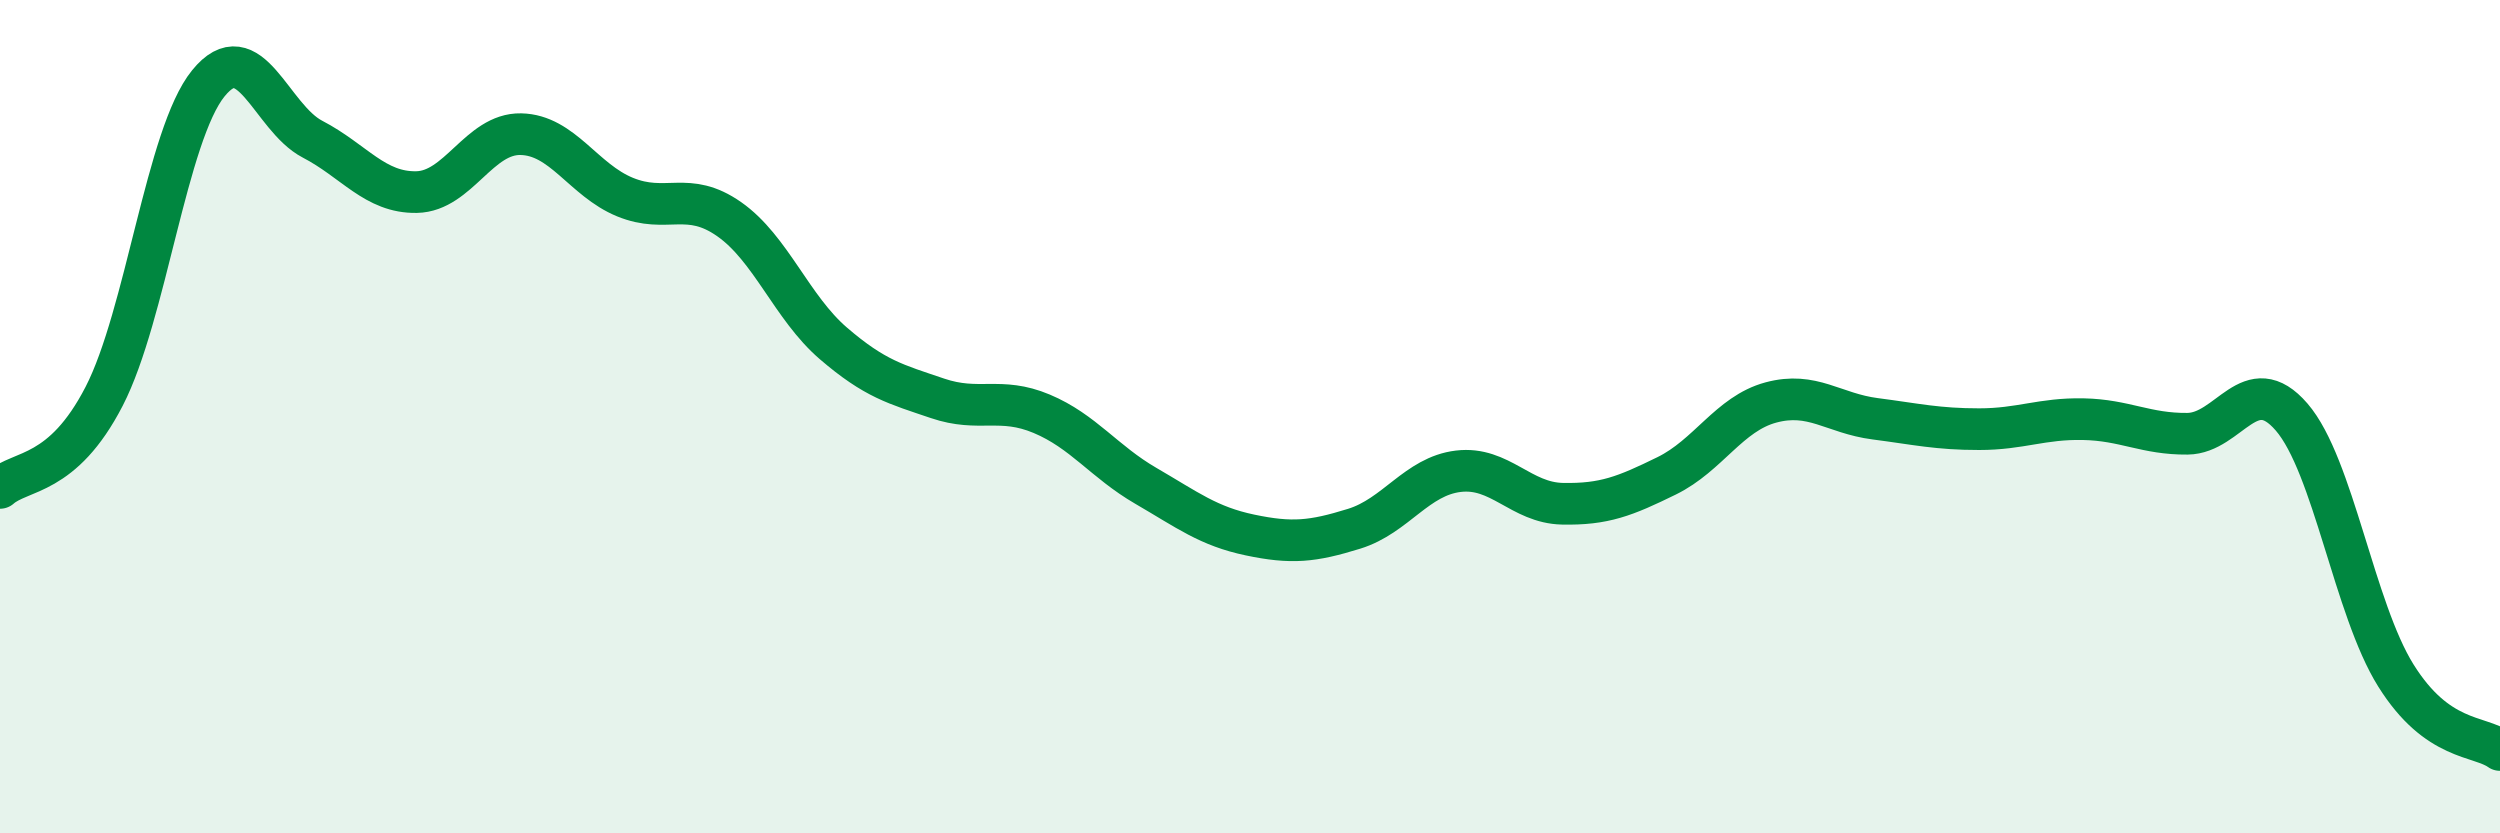
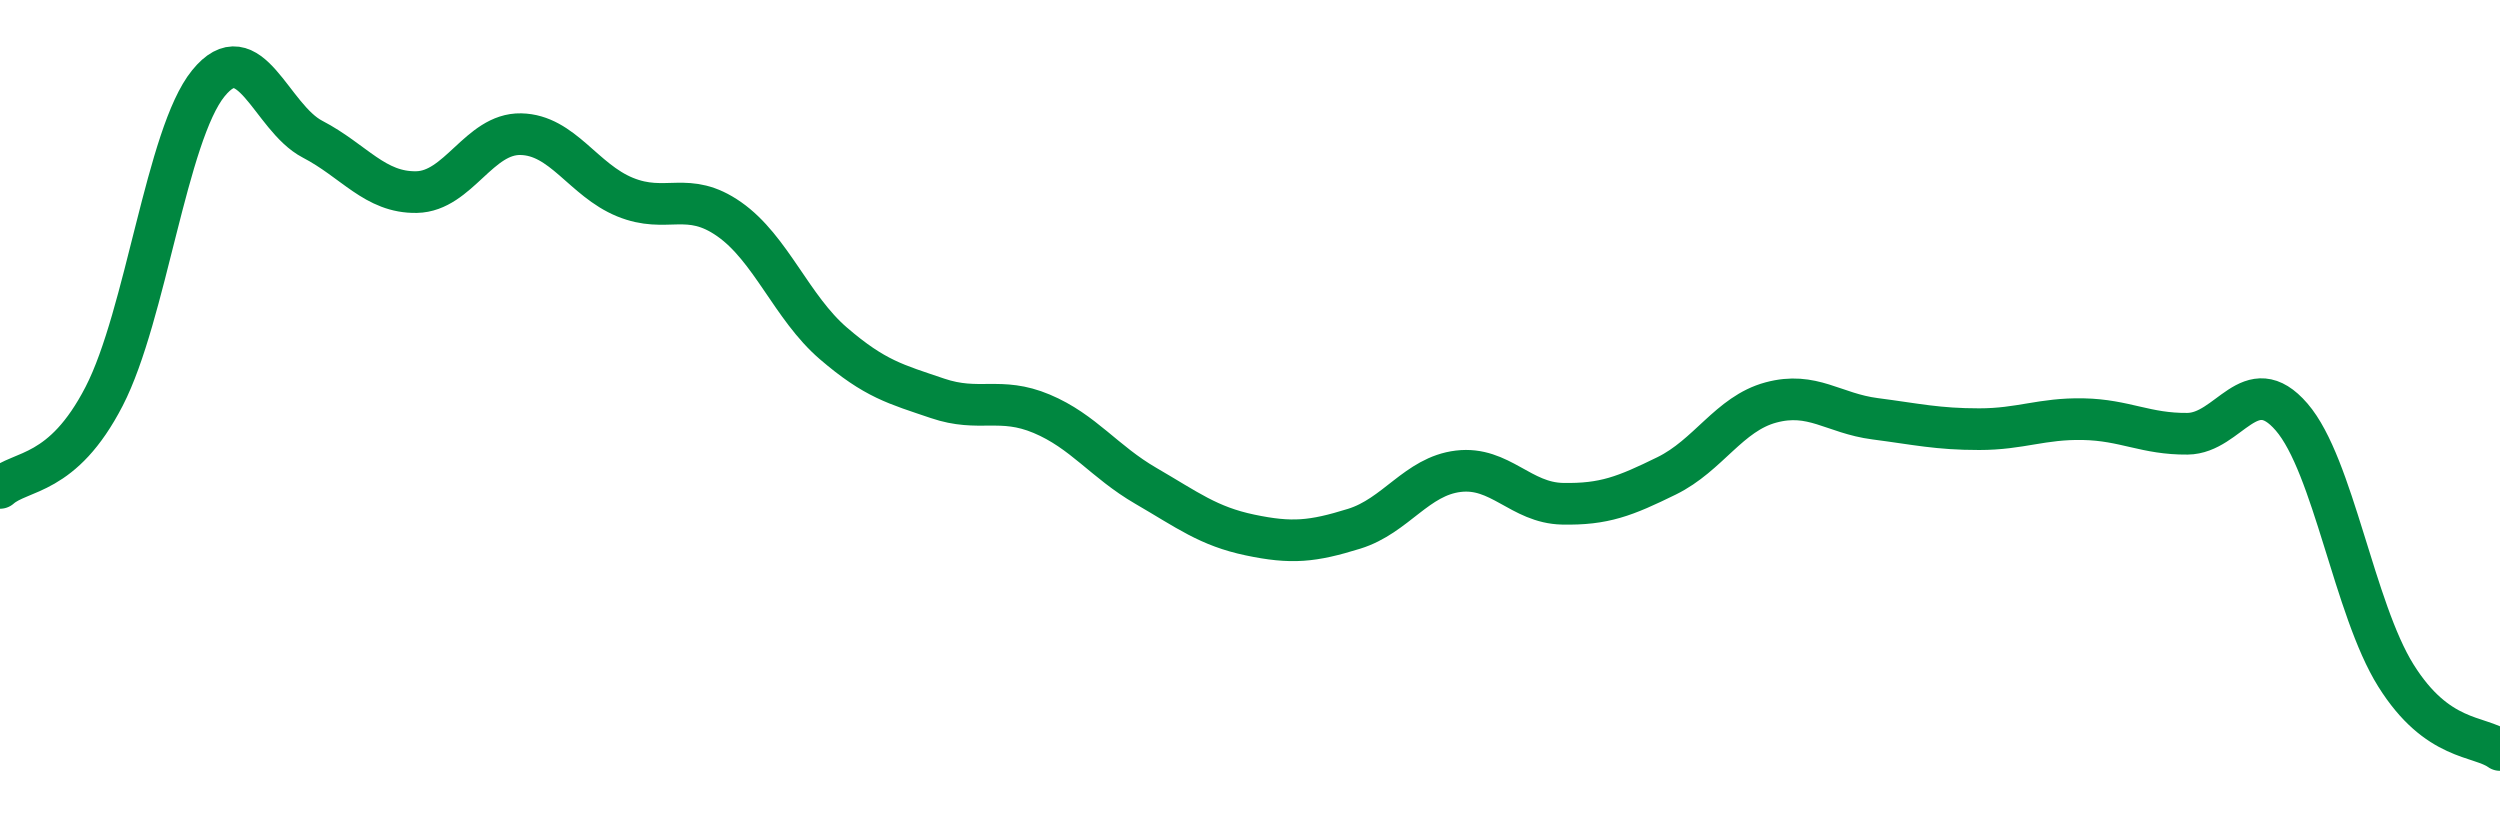
<svg xmlns="http://www.w3.org/2000/svg" width="60" height="20" viewBox="0 0 60 20">
-   <path d="M 0,11.71 C 0.5,11.27 1.5,11.45 2.5,9.51 C 3.5,7.57 4,3.23 5,2 C 6,0.77 6.5,2.82 7.5,3.34 C 8.5,3.86 9,4.63 10,4.61 C 11,4.59 11.5,3.2 12.5,3.22 C 13.5,3.24 14,4.32 15,4.73 C 16,5.14 16.5,4.56 17.5,5.26 C 18.5,5.96 19,7.38 20,8.24 C 21,9.1 21.5,9.22 22.5,9.56 C 23.5,9.9 24,9.51 25,9.93 C 26,10.35 26.5,11.08 27.5,11.66 C 28.5,12.24 29,12.63 30,12.84 C 31,13.05 31.5,13 32.5,12.69 C 33.5,12.38 34,11.43 35,11.31 C 36,11.19 36.5,12.07 37.5,12.09 C 38.5,12.11 39,11.91 40,11.42 C 41,10.93 41.5,9.93 42.5,9.66 C 43.5,9.39 44,9.92 45,10.05 C 46,10.18 46.5,10.3 47.5,10.3 C 48.5,10.3 49,10.04 50,10.06 C 51,10.08 51.5,10.42 52.5,10.41 C 53.5,10.4 54,8.85 55,10.01 C 56,11.17 56.5,14.61 57.5,16.21 C 58.5,17.81 59.5,17.64 60,18L60 20L0 20Z" fill="#008740" opacity="0.1" stroke-linecap="round" stroke-linejoin="round" />
  <path d="M 0,11.71 C 0.5,11.27 1.5,11.45 2.5,9.51 C 3.5,7.57 4,3.23 5,2 C 6,0.77 6.5,2.82 7.5,3.34 C 8.5,3.86 9,4.63 10,4.61 C 11,4.59 11.5,3.2 12.5,3.22 C 13.5,3.24 14,4.32 15,4.73 C 16,5.14 16.5,4.56 17.5,5.26 C 18.5,5.96 19,7.38 20,8.24 C 21,9.1 21.5,9.22 22.5,9.56 C 23.5,9.9 24,9.51 25,9.93 C 26,10.35 26.5,11.08 27.5,11.66 C 28.5,12.24 29,12.63 30,12.84 C 31,13.05 31.5,13 32.5,12.69 C 33.5,12.38 34,11.43 35,11.31 C 36,11.19 36.5,12.07 37.5,12.09 C 38.5,12.11 39,11.91 40,11.42 C 41,10.93 41.5,9.93 42.5,9.66 C 43.5,9.39 44,9.92 45,10.05 C 46,10.18 46.5,10.3 47.5,10.3 C 48.5,10.3 49,10.04 50,10.06 C 51,10.08 51.5,10.42 52.5,10.41 C 53.5,10.4 54,8.85 55,10.01 C 56,11.17 56.5,14.61 57.5,16.21 C 58.5,17.81 59.5,17.64 60,18" stroke="#008740" stroke-width="1" fill="none" stroke-linecap="round" stroke-linejoin="round" />
</svg>